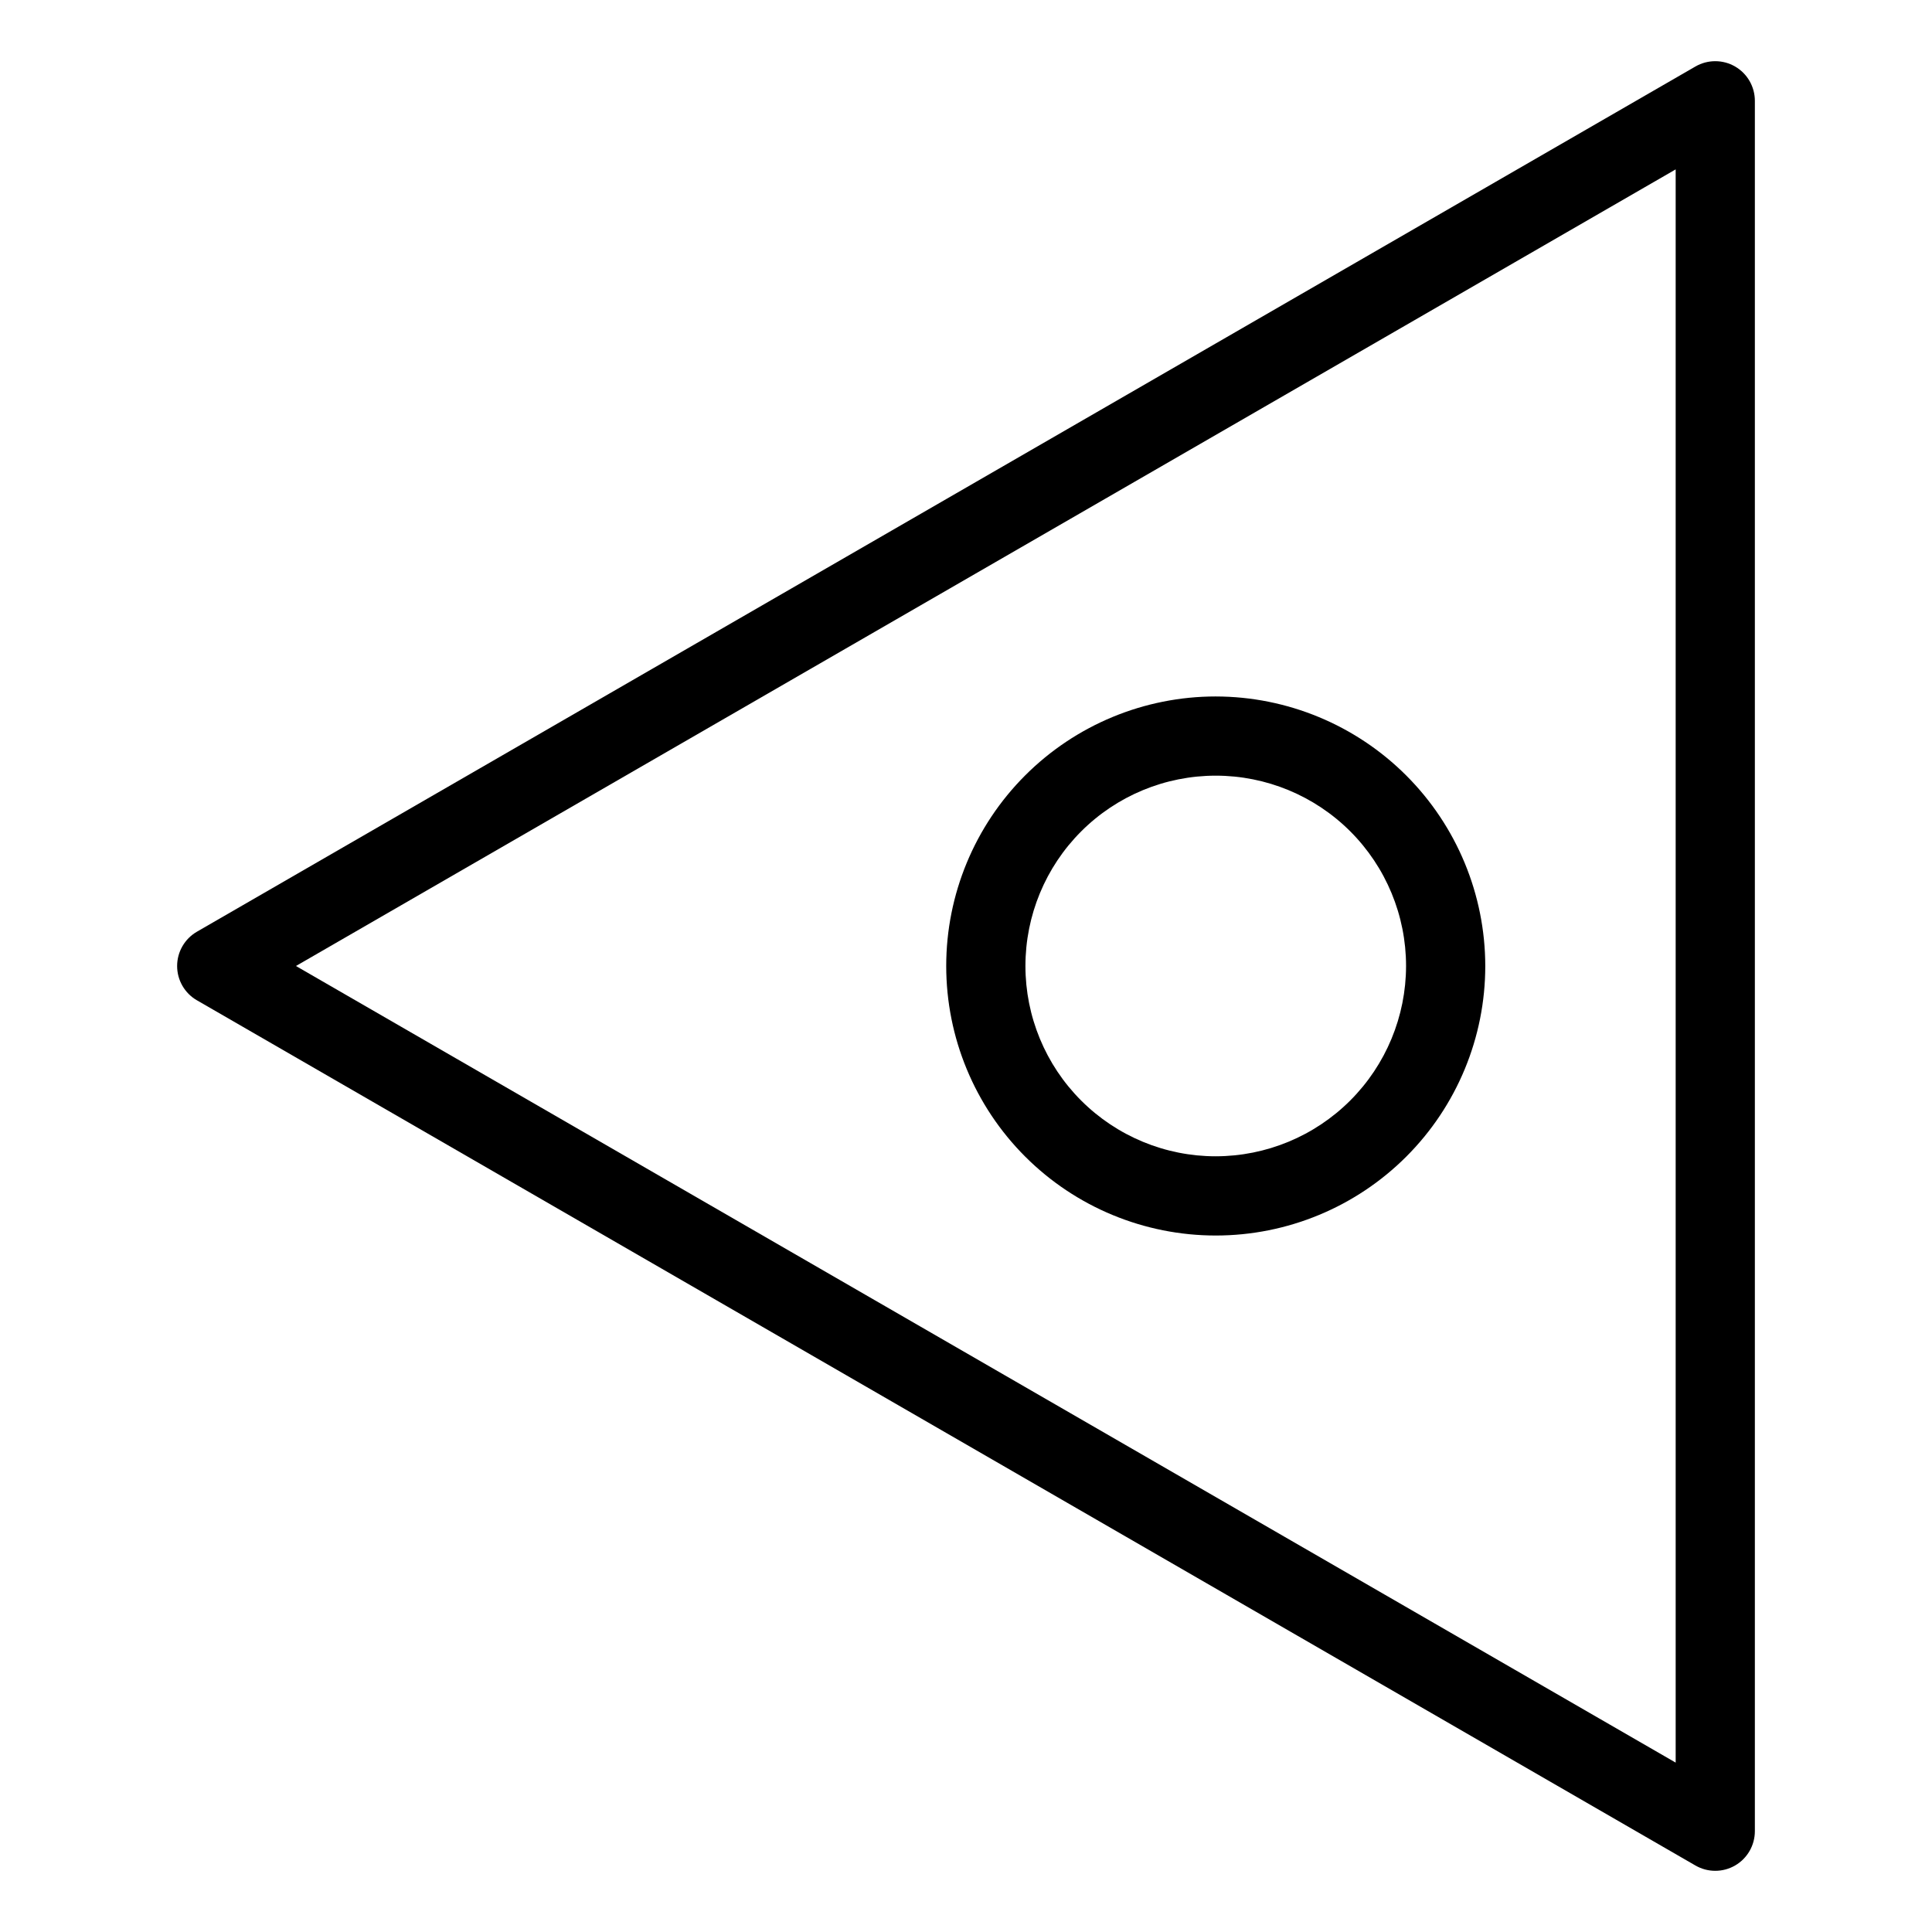
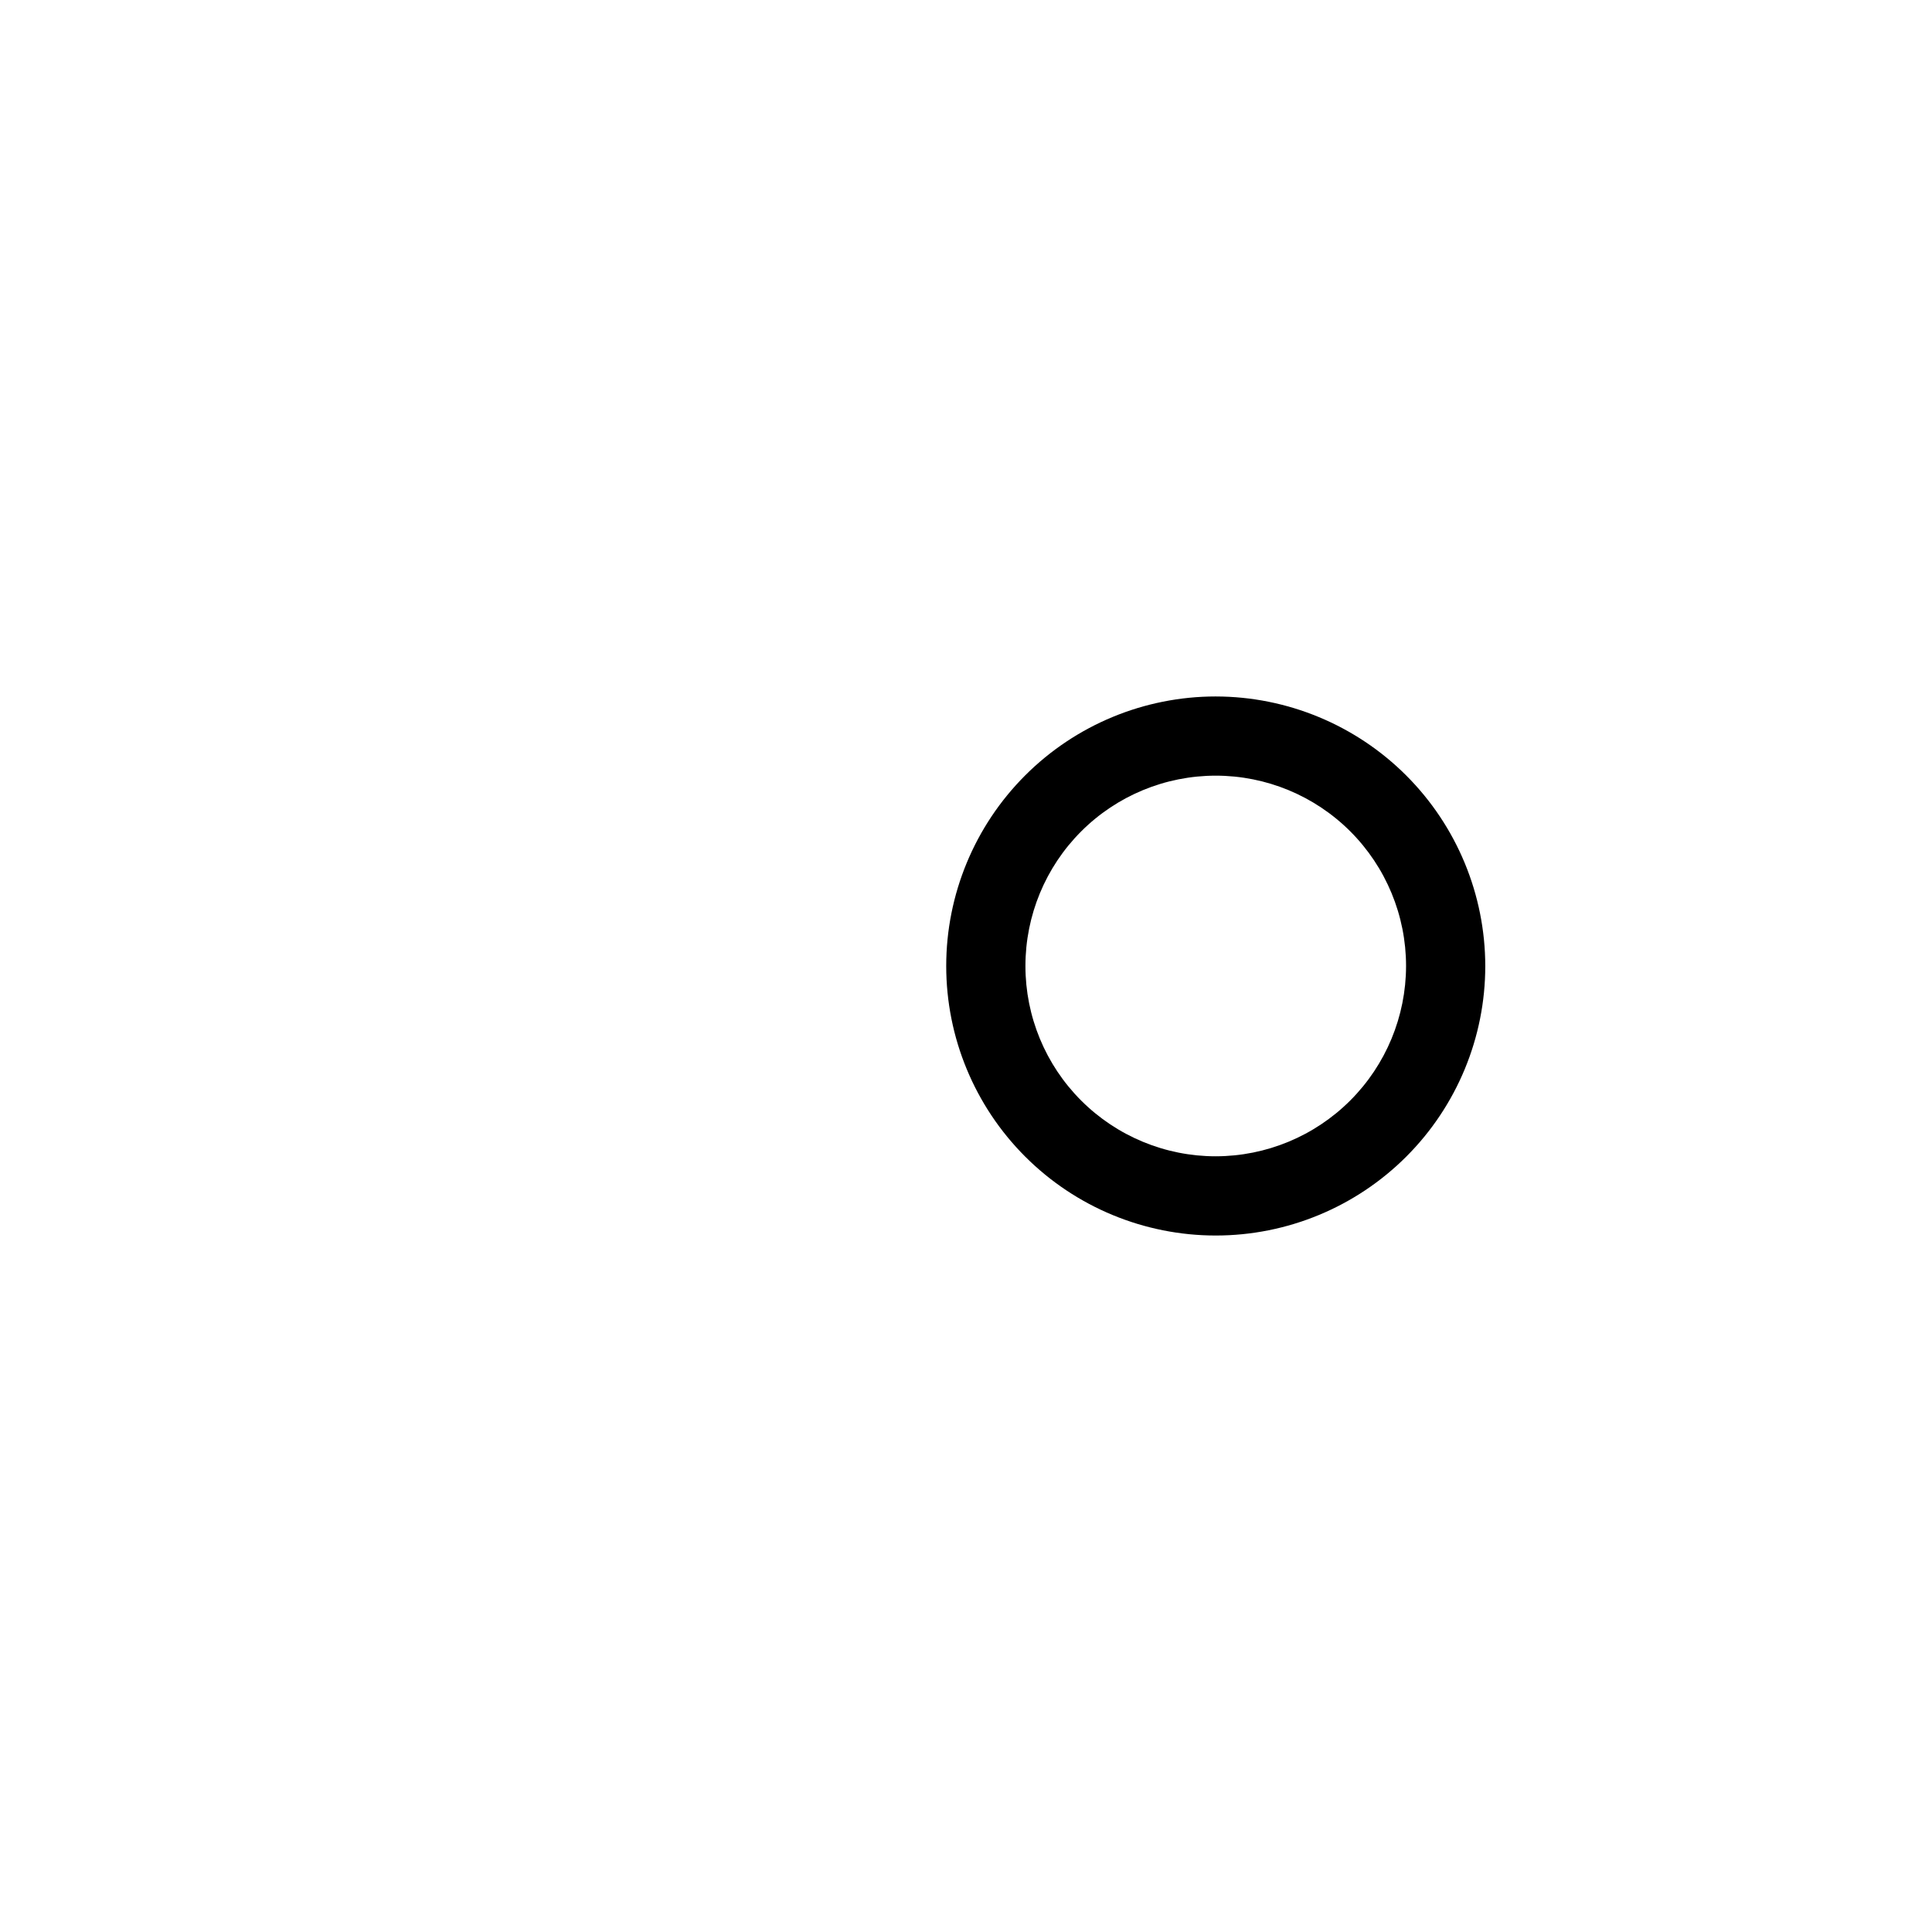
<svg xmlns="http://www.w3.org/2000/svg" fill="#000000" width="800px" height="800px" version="1.1" viewBox="144 144 512 512">
  <g>
-     <path d="m196.19 409.09 397.12 229.29c3.25 1.875 7.25 1.875 10.5 0 3.246-1.875 5.246-5.344 5.246-9.094v-458.57c0-3.75-2-7.215-5.246-9.094-3.25-1.875-7.25-1.875-10.5 0l-397.12 229.29c-3.25 1.875-5.25 5.344-5.25 9.094s2 7.215 5.25 9.09zm391.88-220.2v422.22l-365.64-211.11z" />
    <path d="m466.18 328.57c-18.945 0.004-37.109 7.527-50.504 20.926-13.395 13.395-20.918 31.562-20.918 50.504 0 18.945 7.527 37.113 20.922 50.508 13.395 13.395 31.562 20.918 50.508 20.918 18.941 0 37.109-7.527 50.504-20.922 13.395-13.395 20.922-31.562 20.922-50.504-0.023-18.941-7.555-37.098-20.945-50.488-13.395-13.391-31.551-20.922-50.488-20.941zm0 121.86c-13.375 0-26.203-5.316-35.66-14.773-9.461-9.461-14.773-22.289-14.77-35.664 0-13.379 5.312-26.203 14.773-35.664 9.457-9.457 22.285-14.77 35.664-14.77 13.375 0 26.203 5.316 35.66 14.773 9.457 9.457 14.773 22.285 14.773 35.664-0.016 13.371-5.336 26.191-14.793 35.648-9.457 9.453-22.277 14.773-35.648 14.785z" />
  </g>
</svg>